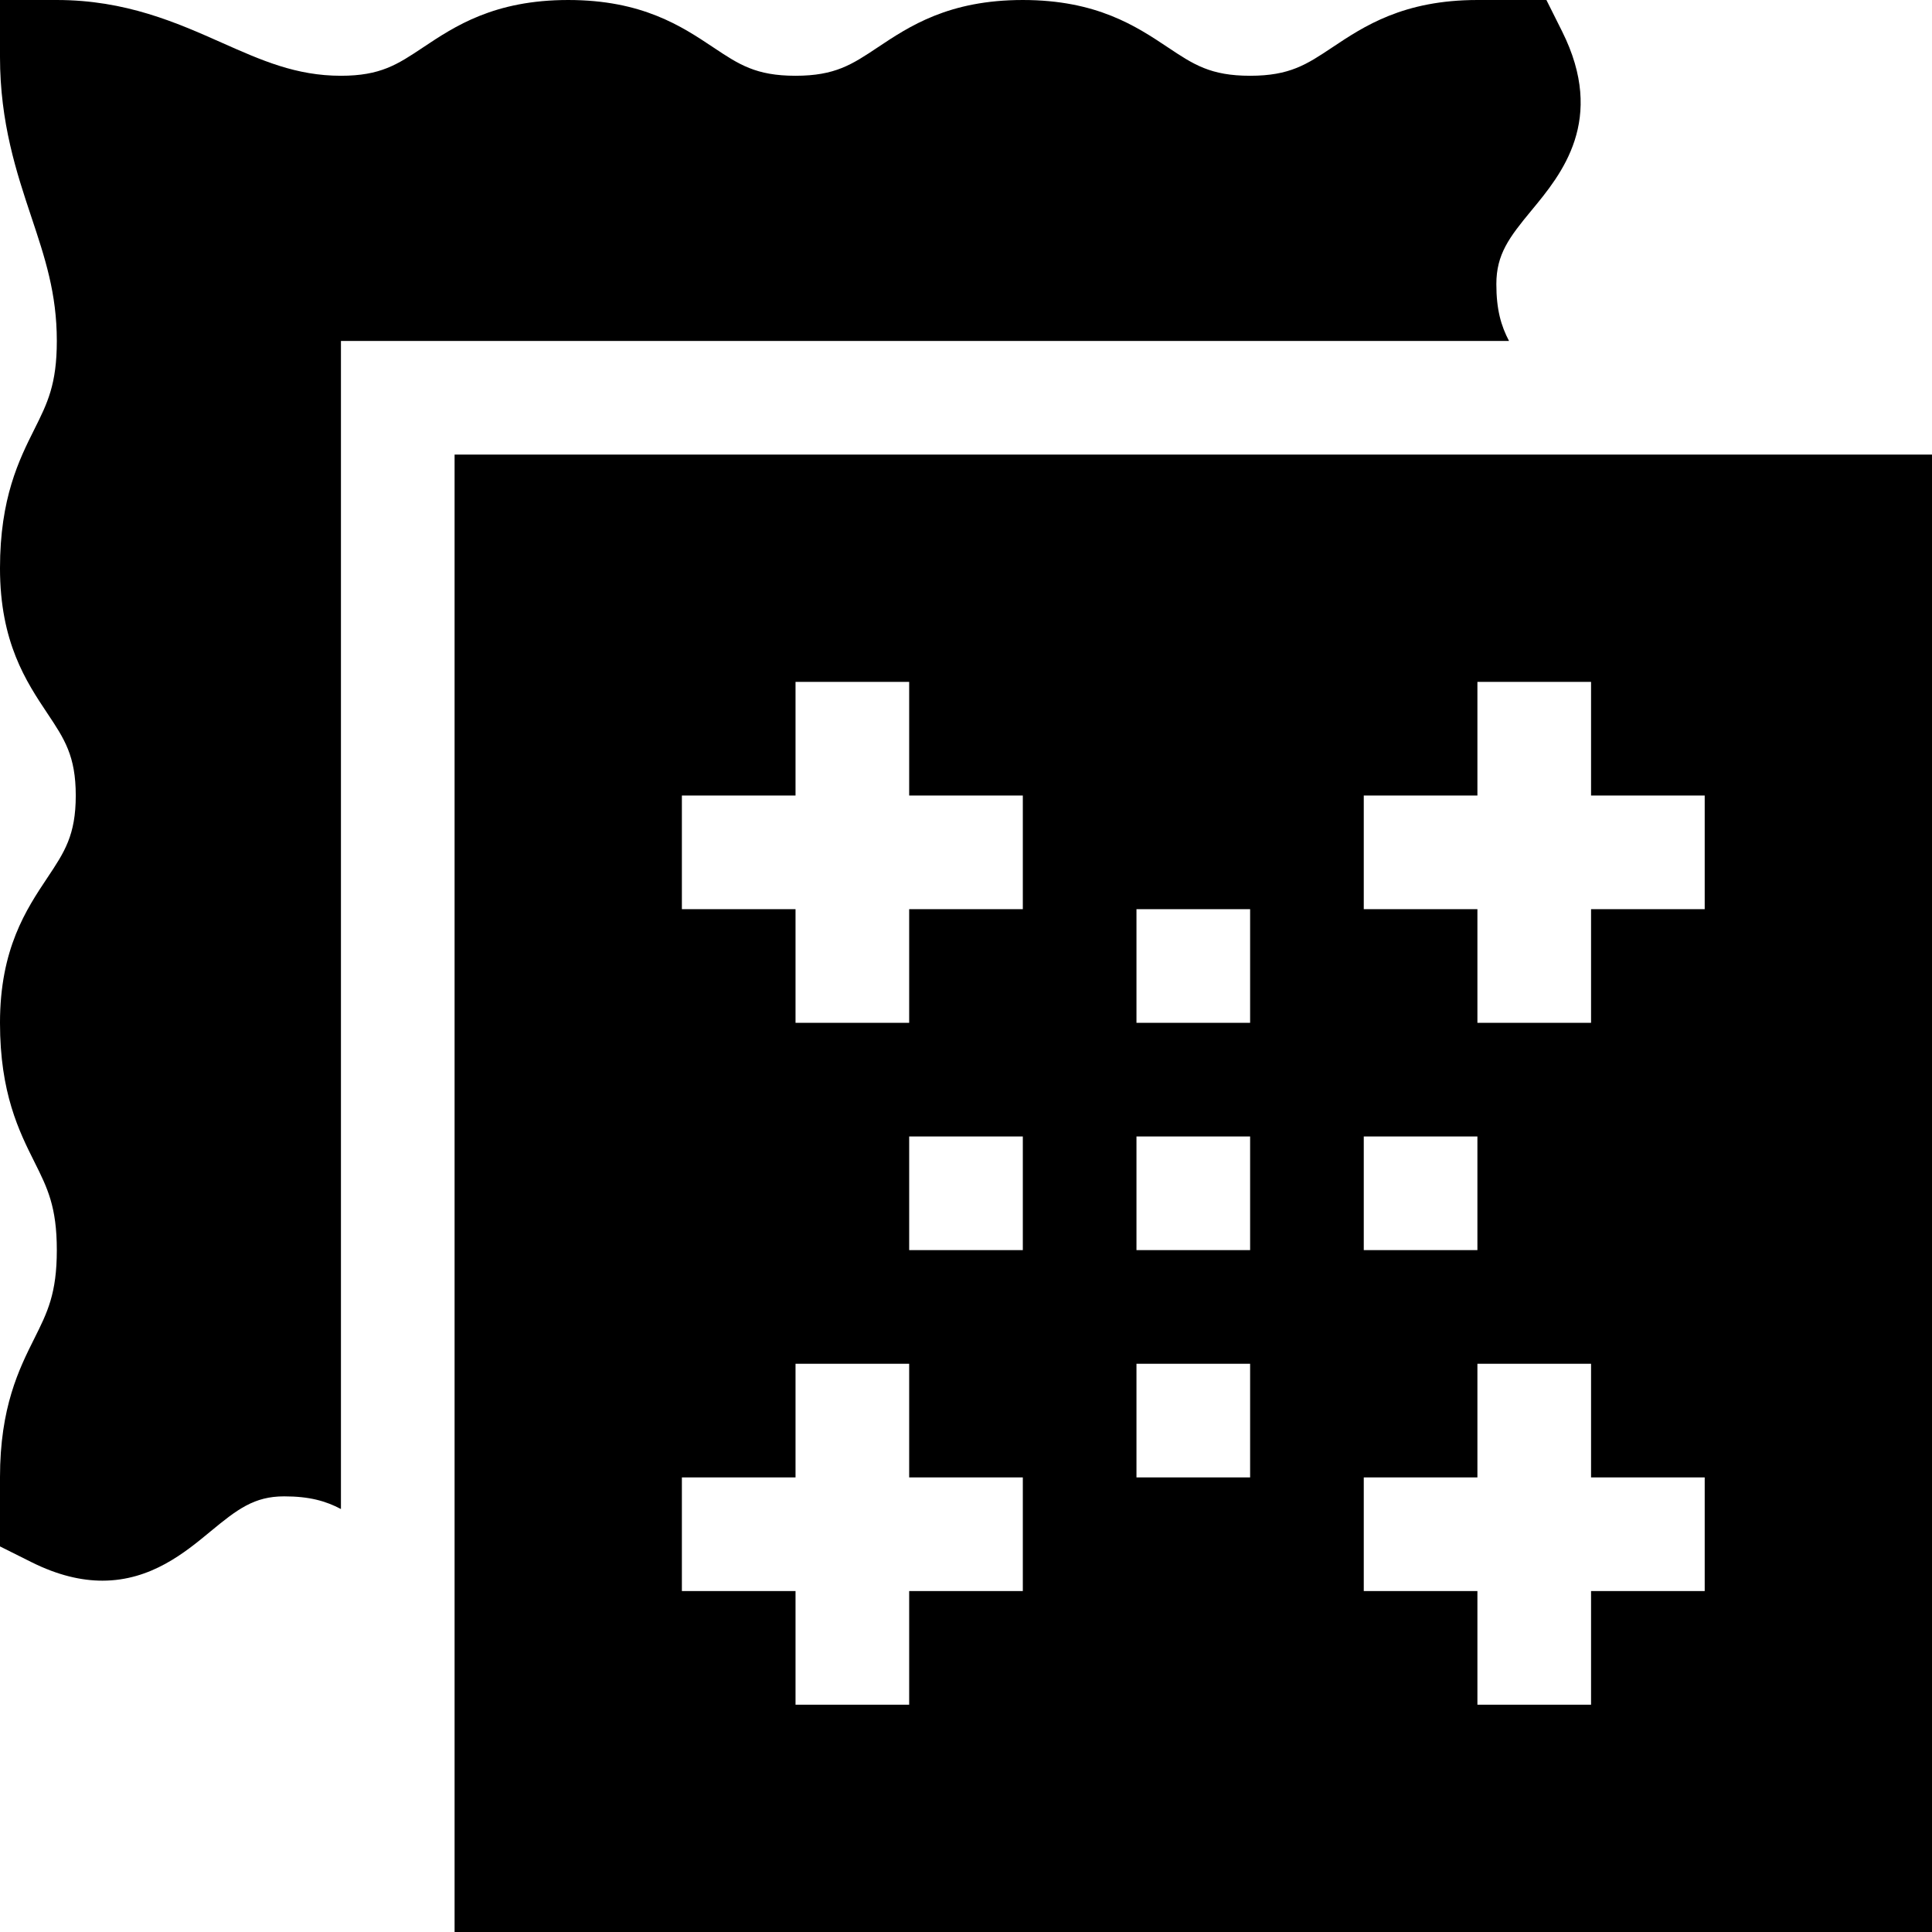
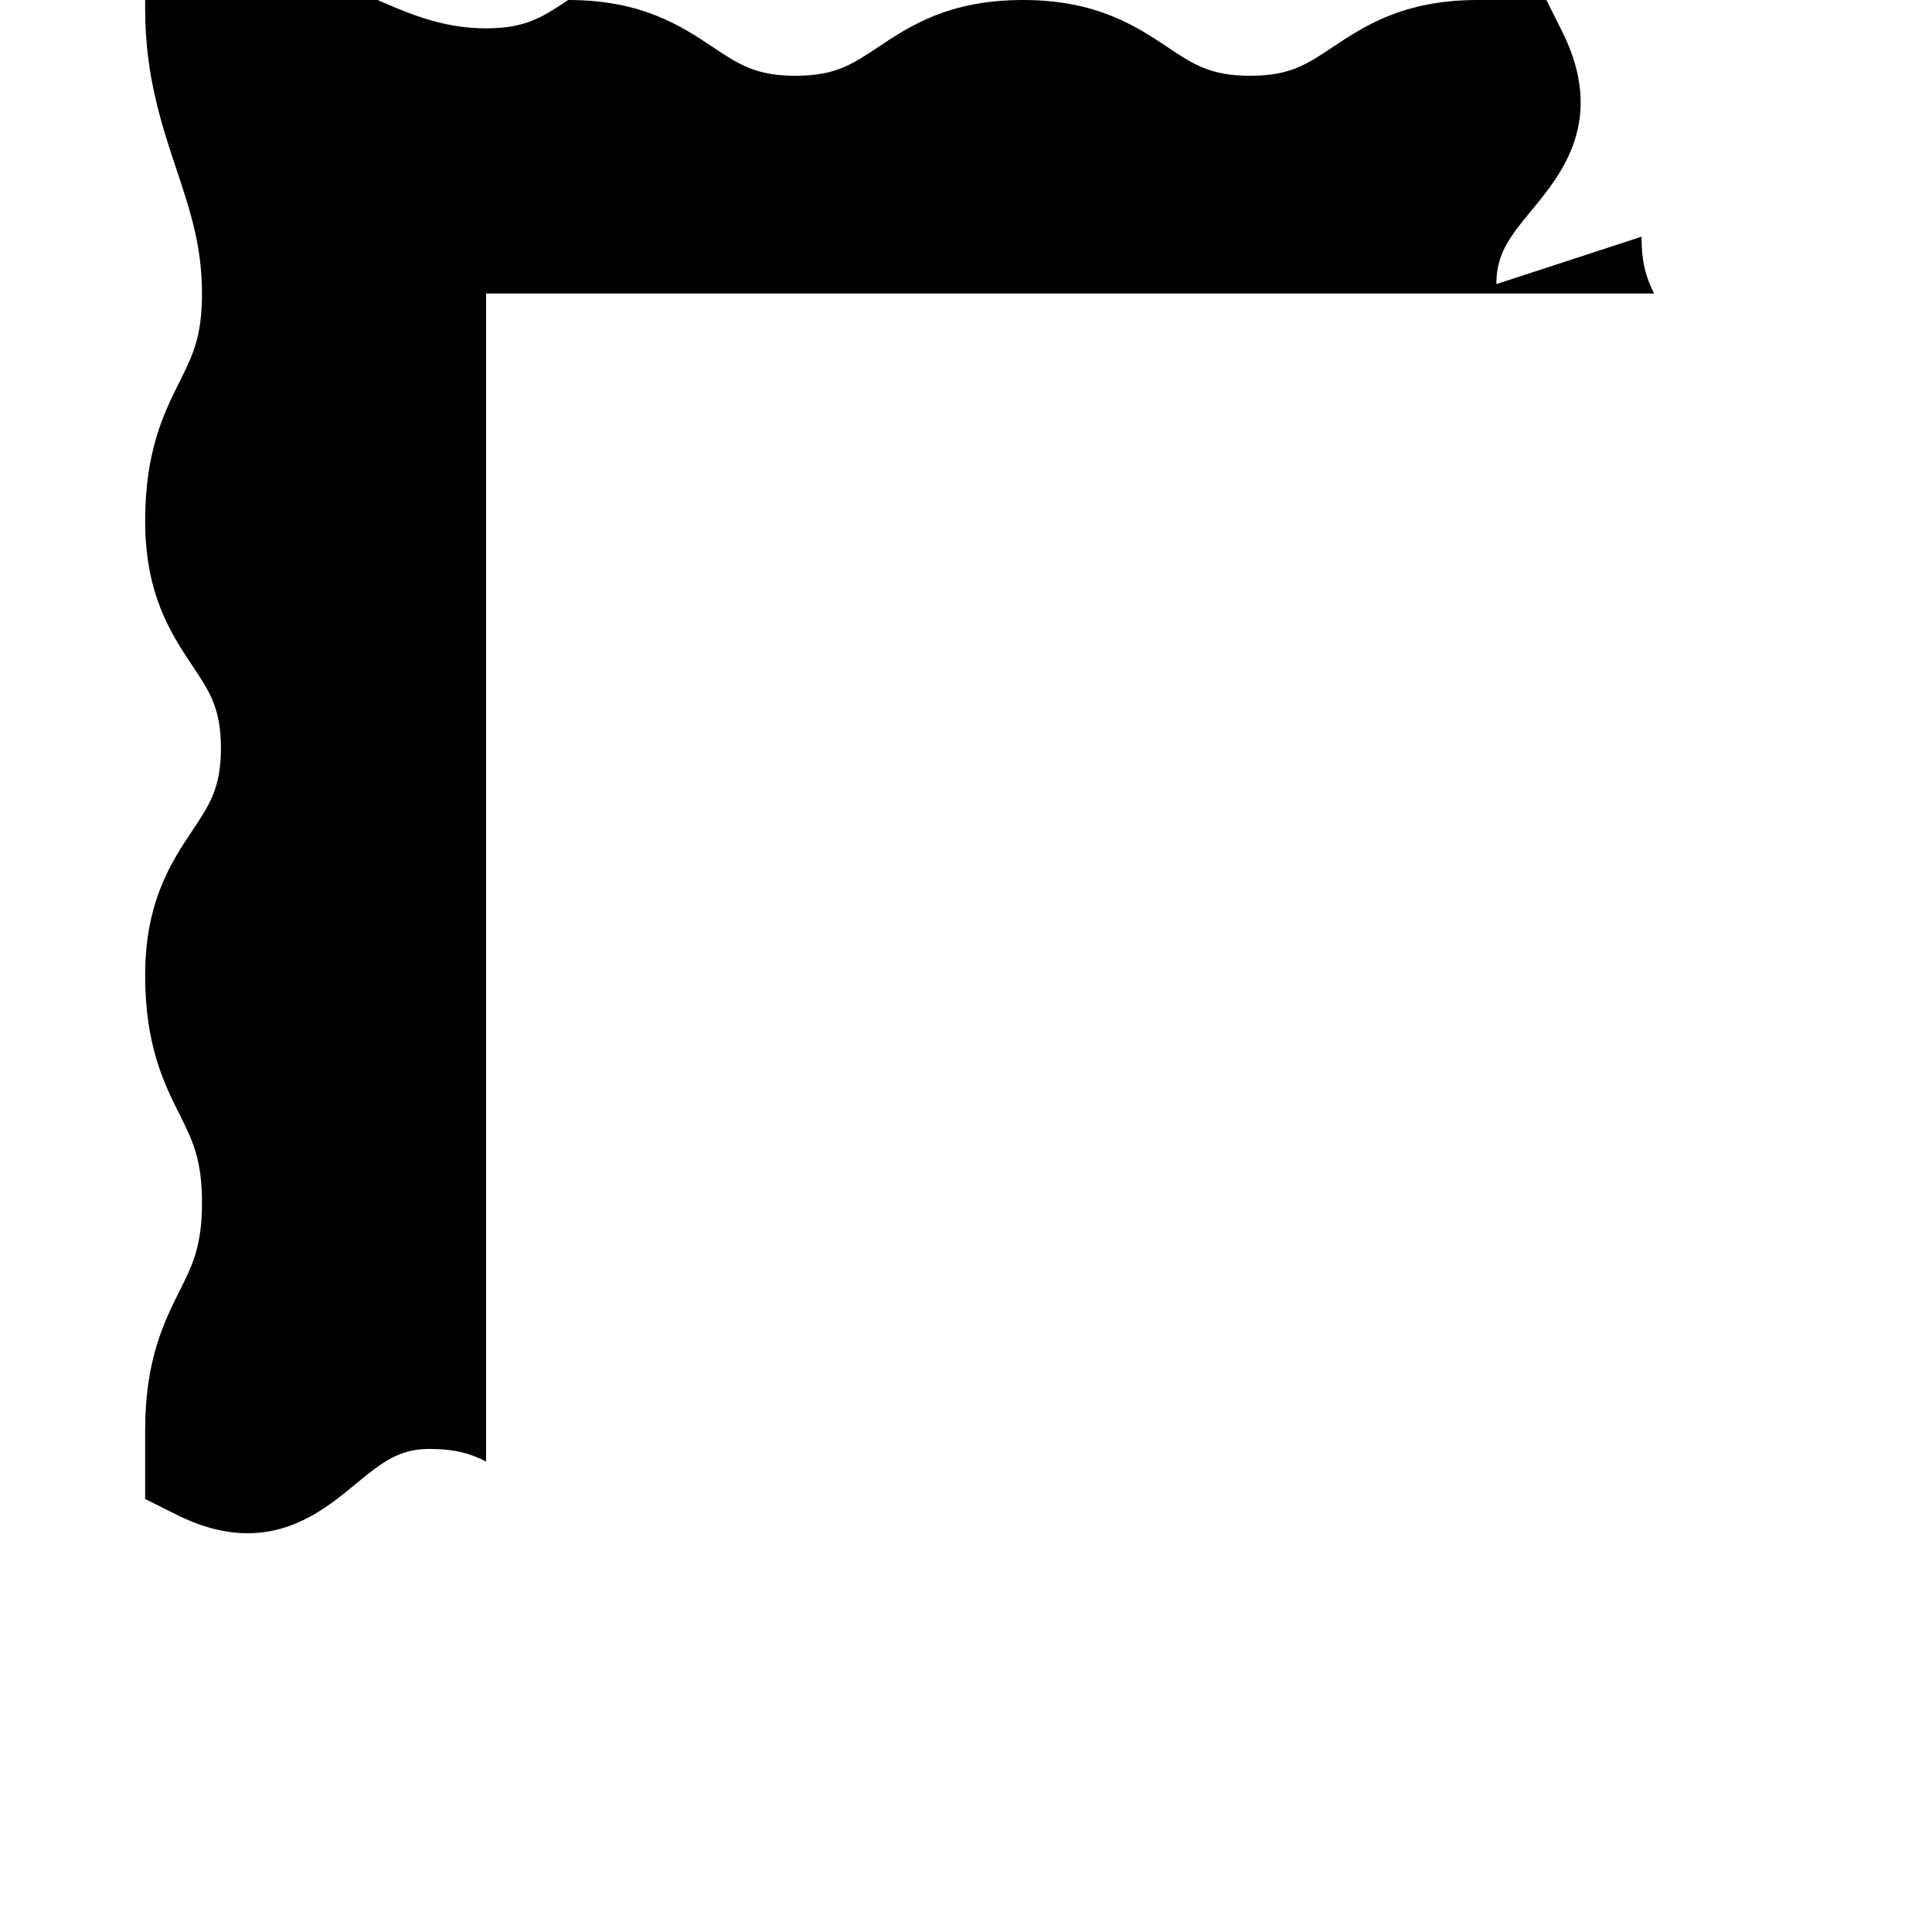
<svg xmlns="http://www.w3.org/2000/svg" id="Capa_1" enable-background="new 0 0 510 510" height="512" viewBox="0 0 510 510" width="512">
  <g id="XMLID_1_">
-     <path id="XMLID_2_" d="m120 120v390h390v-390zm240 180h30v30h-30zm-90 120h-30v30h-30v-30h-30v-30h30v-30h30v30h30zm0-90h-30v-30h30zm0-90h-30v30h-30v-30h-30v-30h30v-30h30v30h30zm60 150h-30v-30h30zm0-60h-30v-30h30zm0-60h-30v-30h30zm120 150h-30v30h-30v-30h-30v-30h30v-30h30v30h30zm0-180h-30v30h-30v-30h-30v-30h30v-30h30v30h30z" />
-     <path id="XMLID_1168_" d="m395 75c0-7.865 3.358-12.306 9.294-19.478 7.865-9.503 19.75-23.864 8.066-47.231l-4.145-8.291h-18.215c-19.543 0-29.955 6.941-38.322 12.519-6.758 4.504-11.222 7.481-21.681 7.481-10.46 0-14.924-2.977-21.682-7.481-8.367-5.578-18.78-12.519-38.322-12.519s-29.954 6.941-38.32 12.519c-6.757 4.504-11.222 7.481-21.68 7.481s-14.922-2.977-21.679-7.481c-8.367-5.578-18.779-12.519-38.32-12.519s-29.953 6.941-38.319 12.519c-6.756 4.504-11.22 7.481-21.677 7.481-11.816 0-20.895-4.035-31.406-8.707-11.91-5.293-25.409-11.293-43.592-11.293h-15v15c0 17.435 4.394 30.615 8.269 42.244 3.612 10.835 6.731 20.193 6.731 32.76 0 11.459-2.482 16.423-5.916 23.293-4.048 8.094-9.084 18.168-9.084 36.709 0 19.543 6.941 29.955 12.519 38.321 4.504 6.757 7.481 11.222 7.481 21.68s-2.977 14.922-7.481 21.679c-5.578 8.367-12.519 18.779-12.519 38.32 0 18.54 5.036 28.613 9.084 36.707 3.435 6.869 5.916 11.831 5.916 23.289s-2.481 16.422-5.916 23.291c-4.048 8.094-9.084 18.166-9.084 36.707v18.215l8.292 4.145c7.03 3.515 13.243 4.897 18.755 4.897 12.81-.001 21.831-7.465 28.476-12.963 7.171-5.936 11.612-9.294 19.477-9.294 6.758 0 11.012 1.248 15 3.343v-308.343h308.343c-2.095-3.988-3.343-8.242-3.343-15z" />
+     <path id="XMLID_1168_" d="m395 75c0-7.865 3.358-12.306 9.294-19.478 7.865-9.503 19.75-23.864 8.066-47.231l-4.145-8.291h-18.215c-19.543 0-29.955 6.941-38.322 12.519-6.758 4.504-11.222 7.481-21.681 7.481-10.46 0-14.924-2.977-21.682-7.481-8.367-5.578-18.78-12.519-38.322-12.519s-29.954 6.941-38.32 12.519c-6.757 4.504-11.222 7.481-21.68 7.481s-14.922-2.977-21.679-7.481c-8.367-5.578-18.779-12.519-38.32-12.519c-6.756 4.504-11.22 7.481-21.677 7.481-11.816 0-20.895-4.035-31.406-8.707-11.91-5.293-25.409-11.293-43.592-11.293h-15v15c0 17.435 4.394 30.615 8.269 42.244 3.612 10.835 6.731 20.193 6.731 32.76 0 11.459-2.482 16.423-5.916 23.293-4.048 8.094-9.084 18.168-9.084 36.709 0 19.543 6.941 29.955 12.519 38.321 4.504 6.757 7.481 11.222 7.481 21.68s-2.977 14.922-7.481 21.679c-5.578 8.367-12.519 18.779-12.519 38.32 0 18.54 5.036 28.613 9.084 36.707 3.435 6.869 5.916 11.831 5.916 23.289s-2.481 16.422-5.916 23.291c-4.048 8.094-9.084 18.166-9.084 36.707v18.215l8.292 4.145c7.03 3.515 13.243 4.897 18.755 4.897 12.81-.001 21.831-7.465 28.476-12.963 7.171-5.936 11.612-9.294 19.477-9.294 6.758 0 11.012 1.248 15 3.343v-308.343h308.343c-2.095-3.988-3.343-8.242-3.343-15z" />
  </g>
</svg>